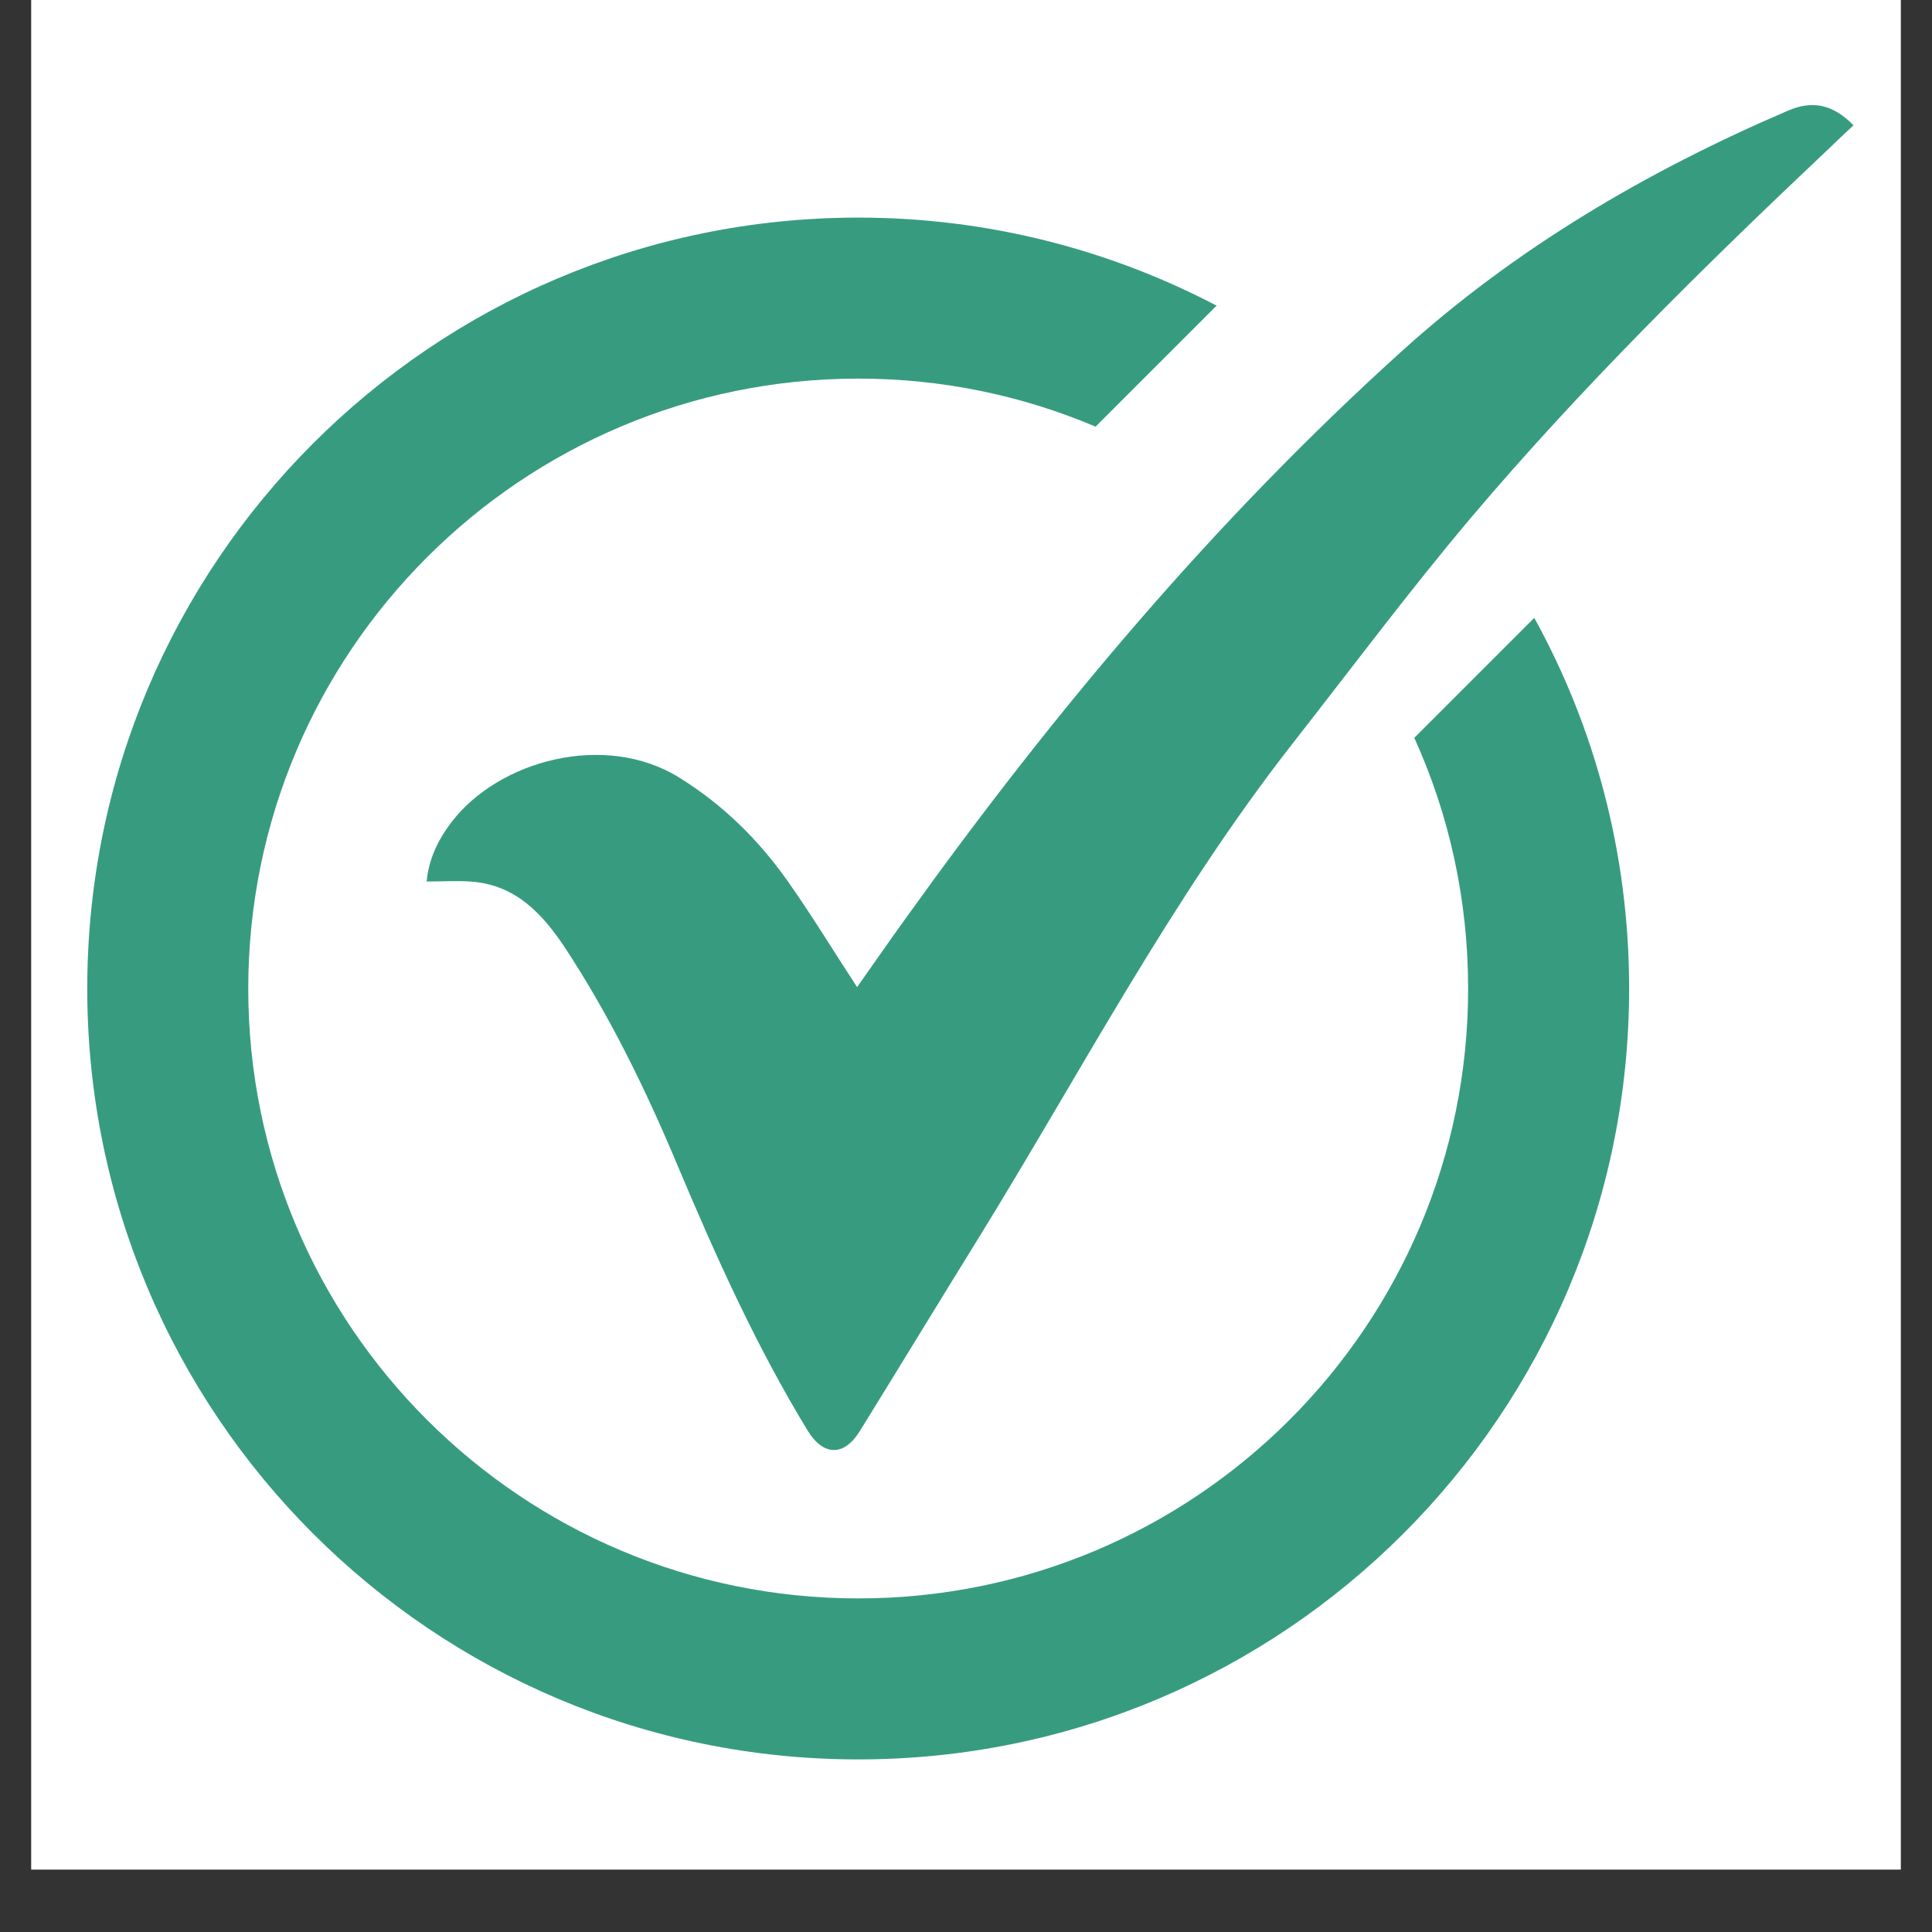
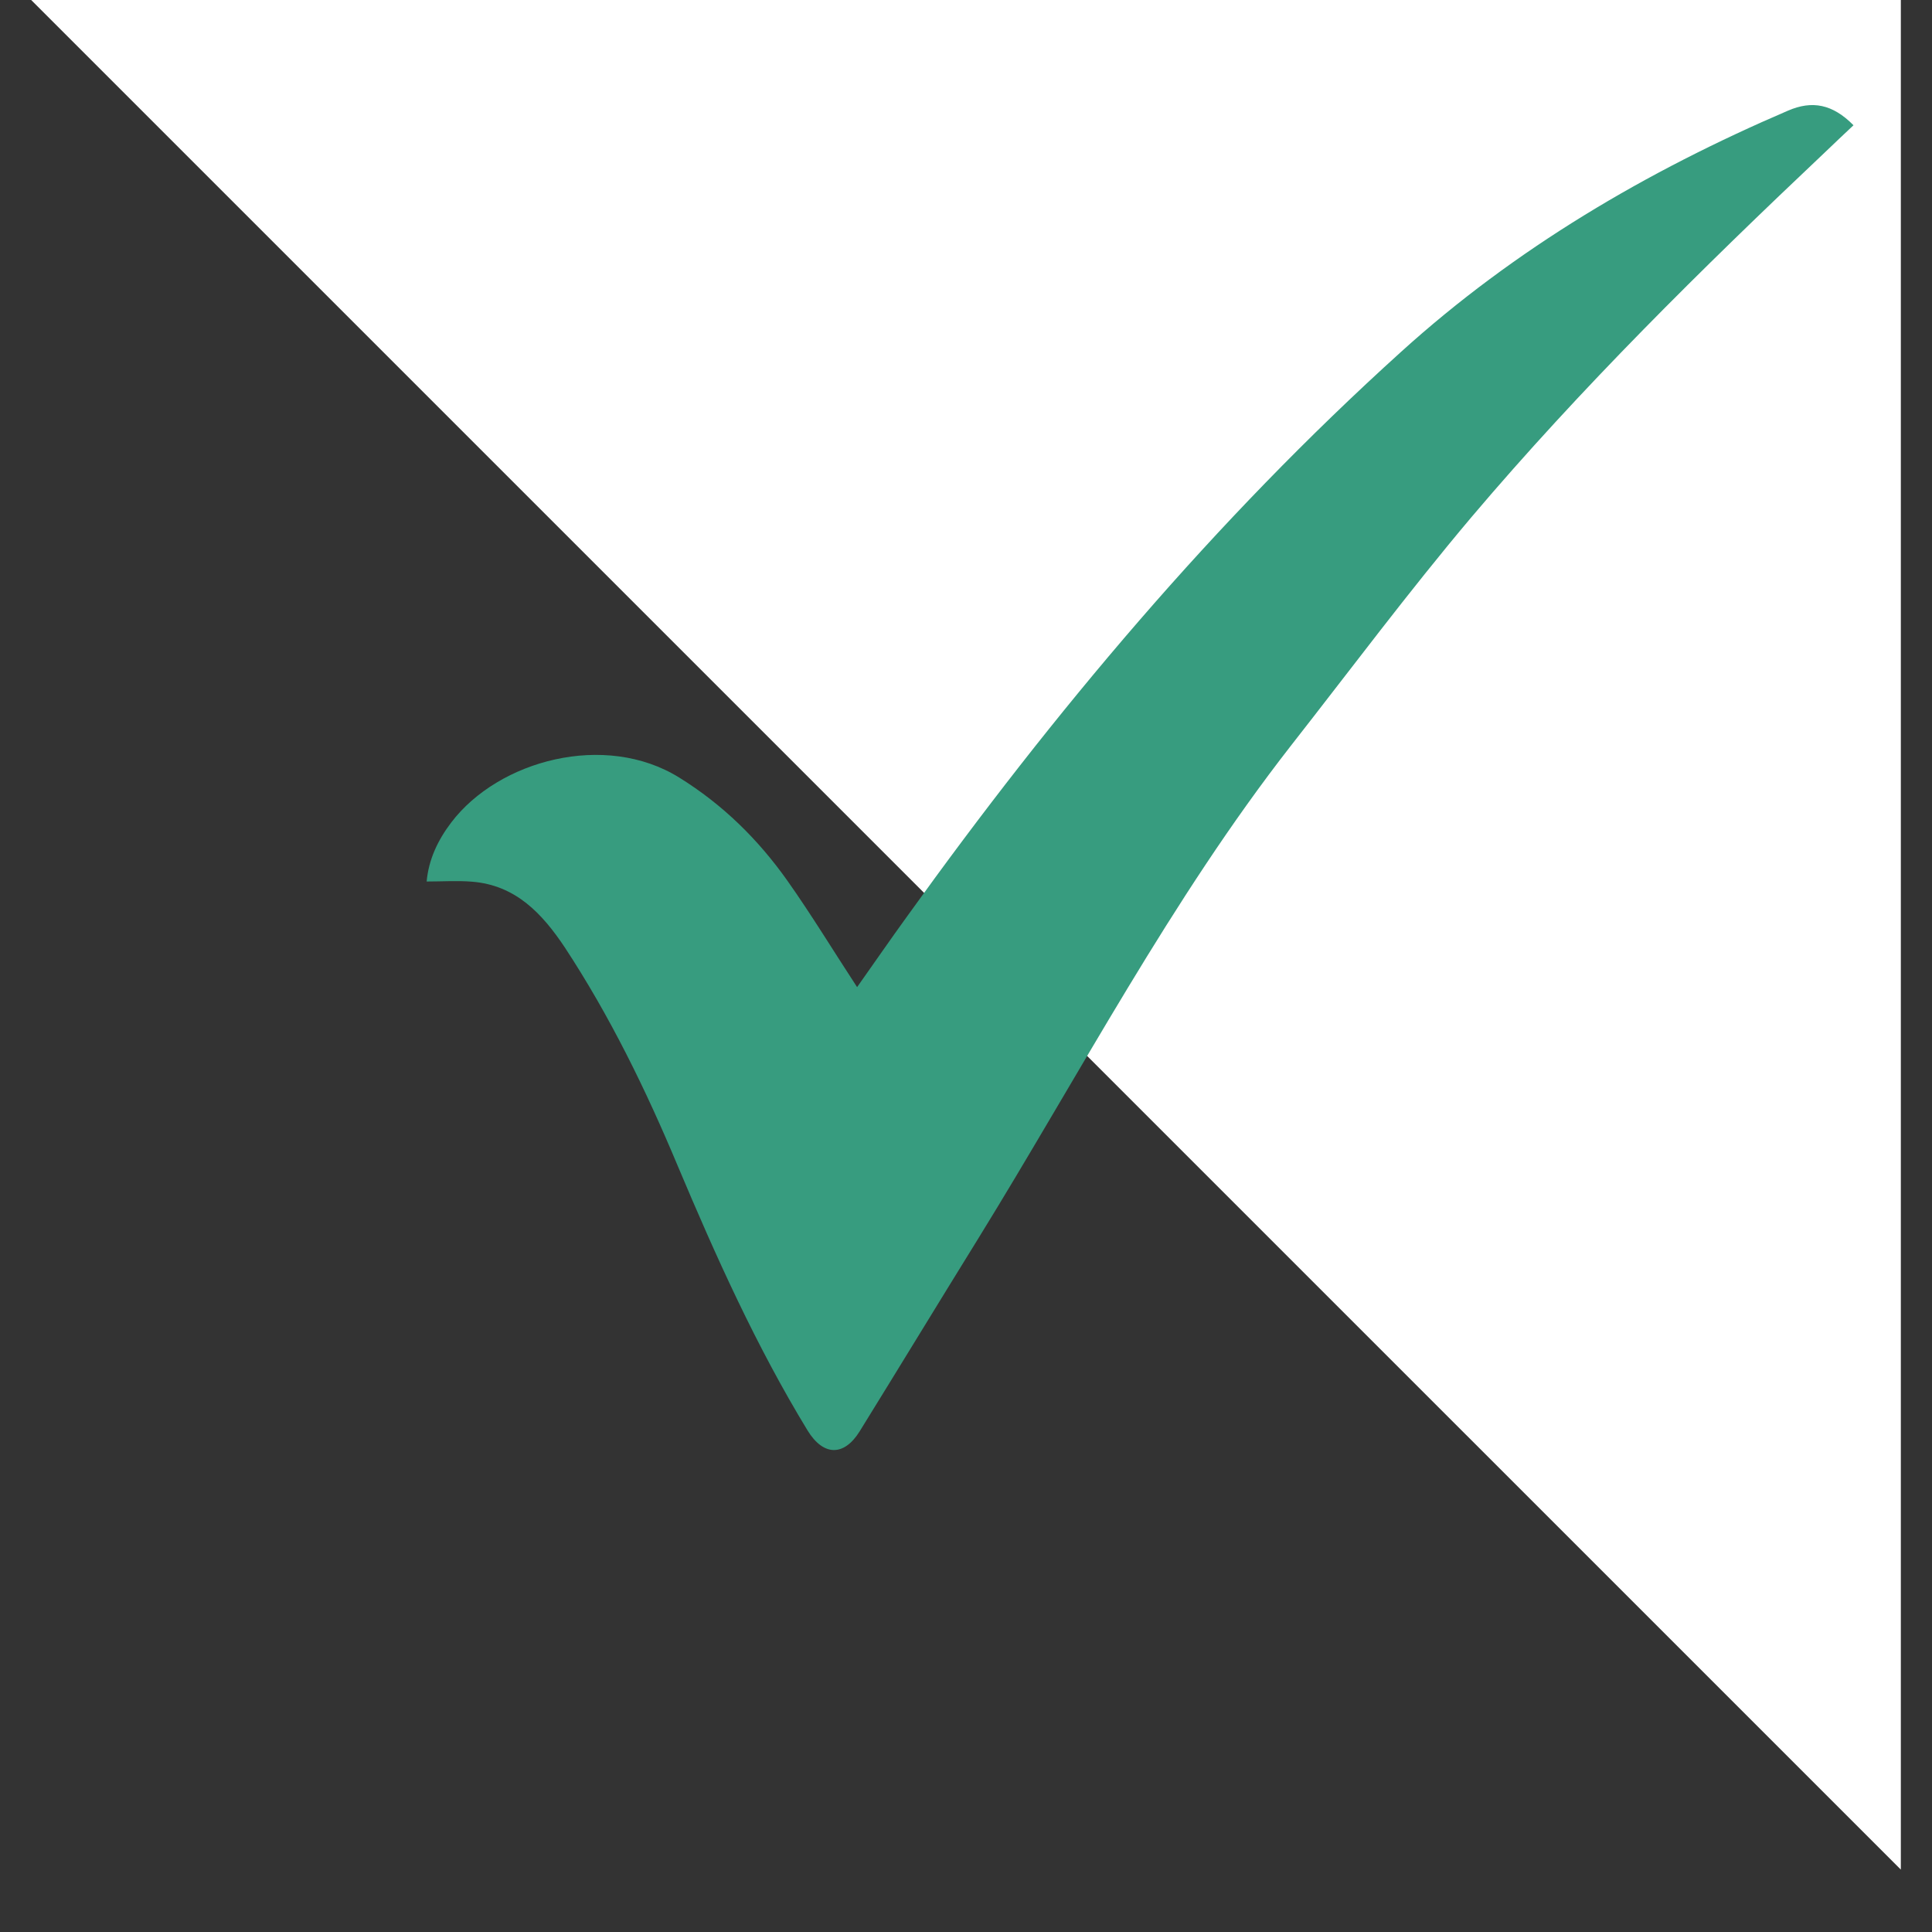
<svg xmlns="http://www.w3.org/2000/svg" width="40" zoomAndPan="magnify" viewBox="0 0 30 30" height="40" preserveAspectRatio="xMidYMid meet" version="1.2">
  <rect x="0" y="0" width="30" height="30" fill="#333333" stroke="none" />
  <defs>
    <clipPath id="220d8d4f39">
-       <path d="M 0.484 0 L 29.516 0 L 29.516 29.031 L 0.484 29.031 Z M 0.484 0 " />
+       <path d="M 0.484 0 L 29.516 0 L 29.516 29.031 Z M 0.484 0 " />
    </clipPath>
    <clipPath id="7b3970976b">
      <path d="M 6 1.555 L 28.918 1.555 L 28.918 23 L 6 23 Z M 6 1.555 " />
    </clipPath>
    <clipPath id="90a2bb69ea">
      <path d="M 1.34 3 L 26 3 L 26 27.684 L 1.34 27.684 Z M 1.34 3 " />
    </clipPath>
  </defs>
  <g id="5443a4c4b2">
    <g clip-rule="nonzero" clip-path="url(#220d8d4f39)">
      <path style=" stroke:none;fill-rule:nonzero;fill:#ffffff;fill-opacity:1;" d="M 0.484 0 L 29.516 0 L 29.516 29.031 L 0.484 29.031 Z M 0.484 0 " />
    </g>
    <g clip-rule="nonzero" clip-path="url(#7b3970976b)">
      <path style=" stroke:none;fill-rule:nonzero;fill:#379c7f;fill-opacity:1;" d="M 6.625 13.688 C 6.656 13.348 6.797 13.047 7.008 12.77 C 7.742 11.805 9.395 11.359 10.547 12.074 C 11.227 12.496 11.773 13.035 12.227 13.676 C 12.602 14.207 12.941 14.766 13.309 15.328 C 13.566 14.965 13.824 14.59 14.09 14.223 C 16.363 11.055 18.859 8.082 21.754 5.465 C 23.531 3.855 25.57 2.66 27.762 1.719 C 28.141 1.555 28.457 1.617 28.781 1.945 C 28.633 2.086 28.484 2.223 28.34 2.363 C 26.426 4.172 24.551 6.02 22.848 8.031 C 21.875 9.184 20.973 10.395 20.043 11.582 C 18.176 13.977 16.773 16.668 15.184 19.242 C 14.57 20.234 13.965 21.23 13.348 22.227 C 13.105 22.617 12.785 22.613 12.539 22.211 C 11.742 20.902 11.117 19.512 10.523 18.102 C 10.031 16.926 9.473 15.781 8.77 14.711 C 8.418 14.184 8.008 13.746 7.332 13.691 C 7.105 13.672 6.871 13.688 6.625 13.688 Z M 6.625 13.688 " />
    </g>
    <g clip-rule="nonzero" clip-path="url(#90a2bb69ea)">
-       <path style=" stroke:none;fill-rule:nonzero;fill:#379c7f;fill-opacity:1;" d="M 23.824 9.594 L 21.961 11.457 C 22.5 12.645 22.797 13.961 22.797 15.352 C 22.797 20.582 18.559 24.82 13.328 24.82 C 8.098 24.82 3.855 20.582 3.855 15.352 C 3.855 10.121 8.098 5.879 13.328 5.879 C 14.637 5.879 15.879 6.145 17.012 6.625 L 18.891 4.746 C 17.227 3.875 15.336 3.379 13.328 3.379 C 6.715 3.379 1.355 8.738 1.355 15.352 C 1.355 21.961 6.715 27.32 13.328 27.32 C 19.938 27.32 25.297 21.961 25.297 15.352 C 25.297 13.262 24.766 11.301 23.824 9.594 Z M 23.824 9.594 " />
-     </g>
+       </g>
  </g>
</svg>